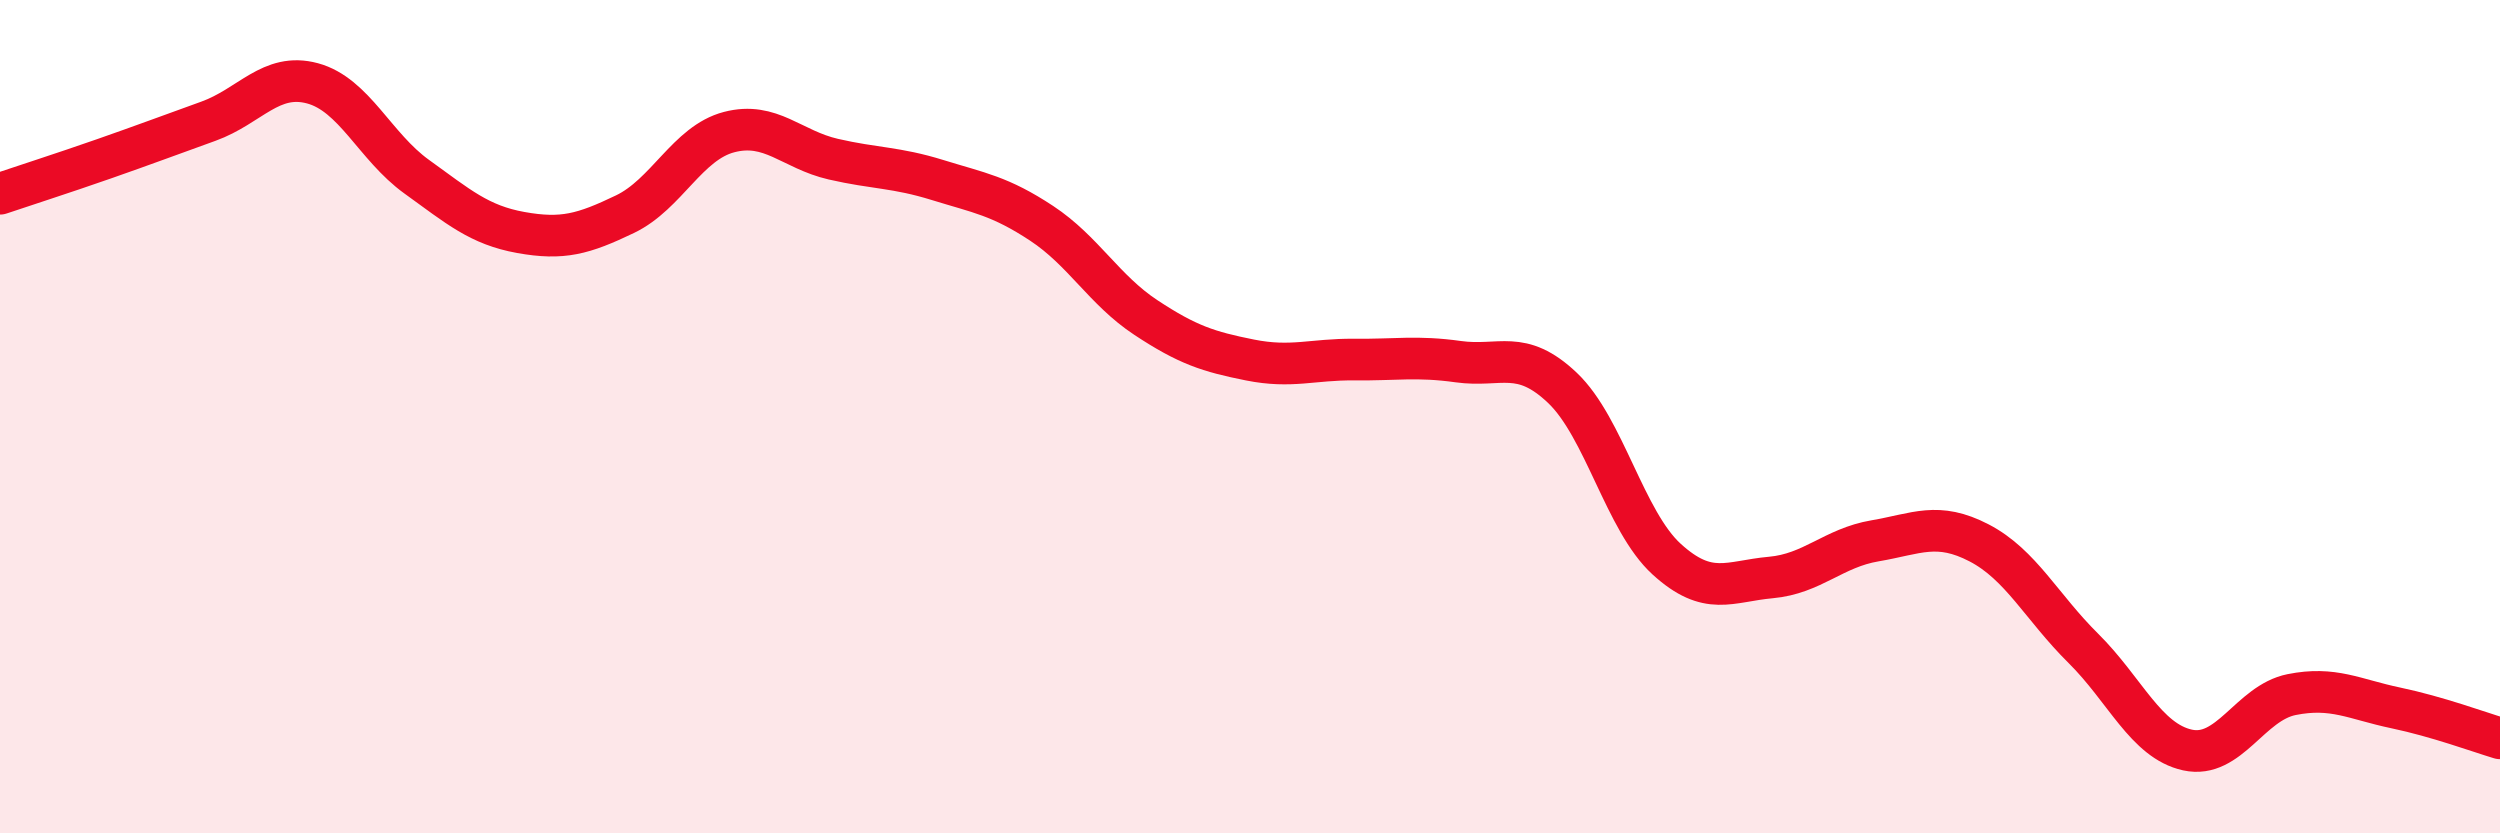
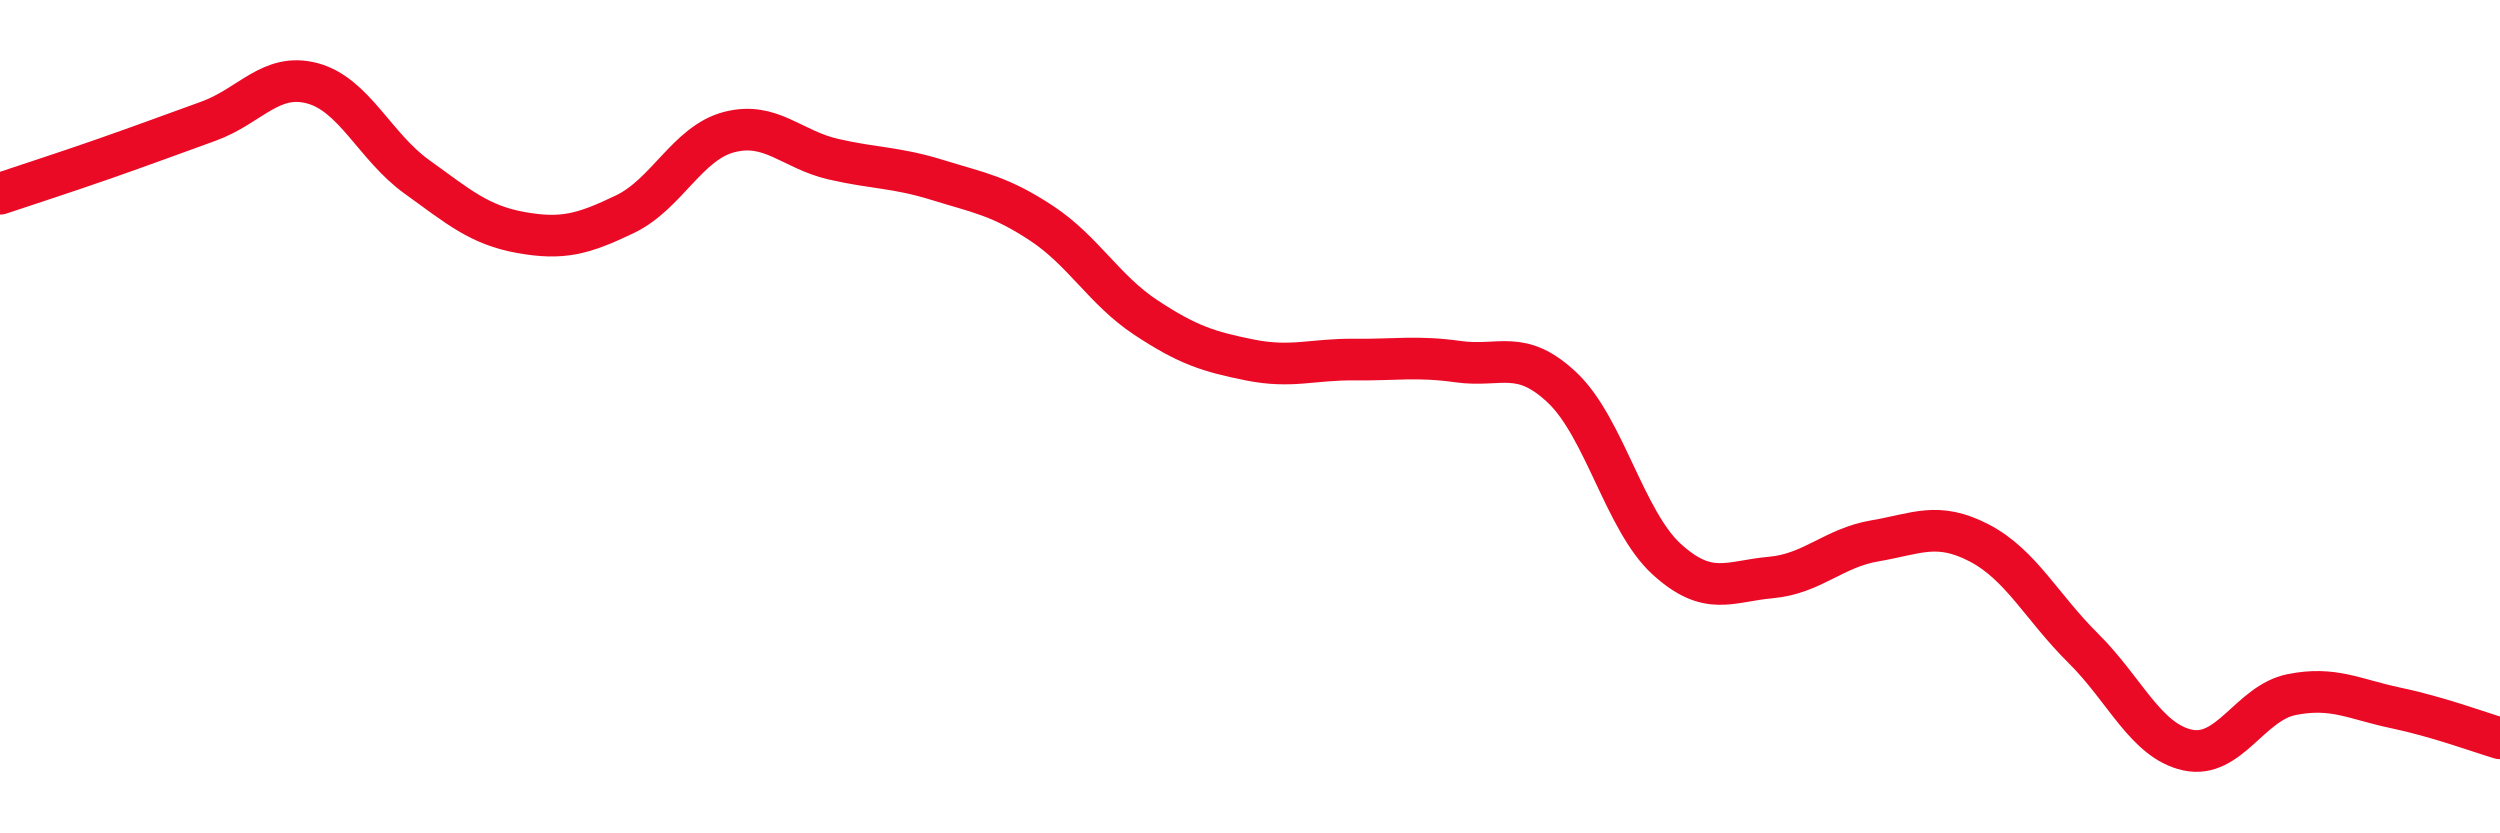
<svg xmlns="http://www.w3.org/2000/svg" width="60" height="20" viewBox="0 0 60 20">
-   <path d="M 0,4.65 C 0.5,4.48 1.5,4.16 2.5,3.81 C 3.5,3.46 4,3.27 5,2.91 C 6,2.55 6.5,1.73 7.5,2 C 8.5,2.27 9,3.52 10,4.24 C 11,4.96 11.5,5.4 12.5,5.58 C 13.5,5.76 14,5.62 15,5.14 C 16,4.66 16.5,3.43 17.5,3.17 C 18.5,2.91 19,3.59 20,3.82 C 21,4.05 21.5,4.01 22.5,4.32 C 23.5,4.63 24,4.7 25,5.36 C 26,6.02 26.5,6.96 27.5,7.62 C 28.5,8.28 29,8.44 30,8.64 C 31,8.84 31.5,8.62 32.5,8.63 C 33.5,8.64 34,8.54 35,8.68 C 36,8.82 36.5,8.36 37.5,9.31 C 38.5,10.26 39,12.51 40,13.42 C 41,14.33 41.5,13.95 42.5,13.86 C 43.5,13.77 44,13.15 45,12.98 C 46,12.81 46.5,12.51 47.5,13.03 C 48.5,13.55 49,14.57 50,15.56 C 51,16.55 51.5,17.78 52.5,18 C 53.5,18.22 54,16.87 55,16.67 C 56,16.47 56.5,16.78 57.5,16.99 C 58.5,17.2 59.5,17.57 60,17.72L60 20L0 20Z" fill="#EB0A25" opacity="0.1" stroke-linecap="round" stroke-linejoin="round" />
  <path d="M 0,4.65 C 0.5,4.48 1.5,4.16 2.5,3.81 C 3.5,3.46 4,3.27 5,2.91 C 6,2.55 6.5,1.73 7.5,2 C 8.5,2.27 9,3.52 10,4.24 C 11,4.96 11.5,5.4 12.5,5.58 C 13.5,5.76 14,5.62 15,5.14 C 16,4.66 16.5,3.43 17.5,3.17 C 18.5,2.91 19,3.59 20,3.82 C 21,4.05 21.5,4.01 22.5,4.32 C 23.5,4.63 24,4.7 25,5.36 C 26,6.02 26.5,6.96 27.5,7.62 C 28.5,8.28 29,8.44 30,8.64 C 31,8.84 31.5,8.62 32.5,8.63 C 33.5,8.64 34,8.54 35,8.68 C 36,8.82 36.5,8.36 37.5,9.31 C 38.5,10.26 39,12.51 40,13.42 C 41,14.33 41.5,13.95 42.5,13.86 C 43.5,13.77 44,13.15 45,12.98 C 46,12.81 46.5,12.51 47.5,13.03 C 48.5,13.55 49,14.57 50,15.56 C 51,16.55 51.5,17.78 52.5,18 C 53.5,18.22 54,16.87 55,16.67 C 56,16.47 56.5,16.78 57.5,16.99 C 58.5,17.2 59.5,17.57 60,17.72" stroke="#EB0A25" stroke-width="1" fill="none" stroke-linecap="round" stroke-linejoin="round" />
</svg>